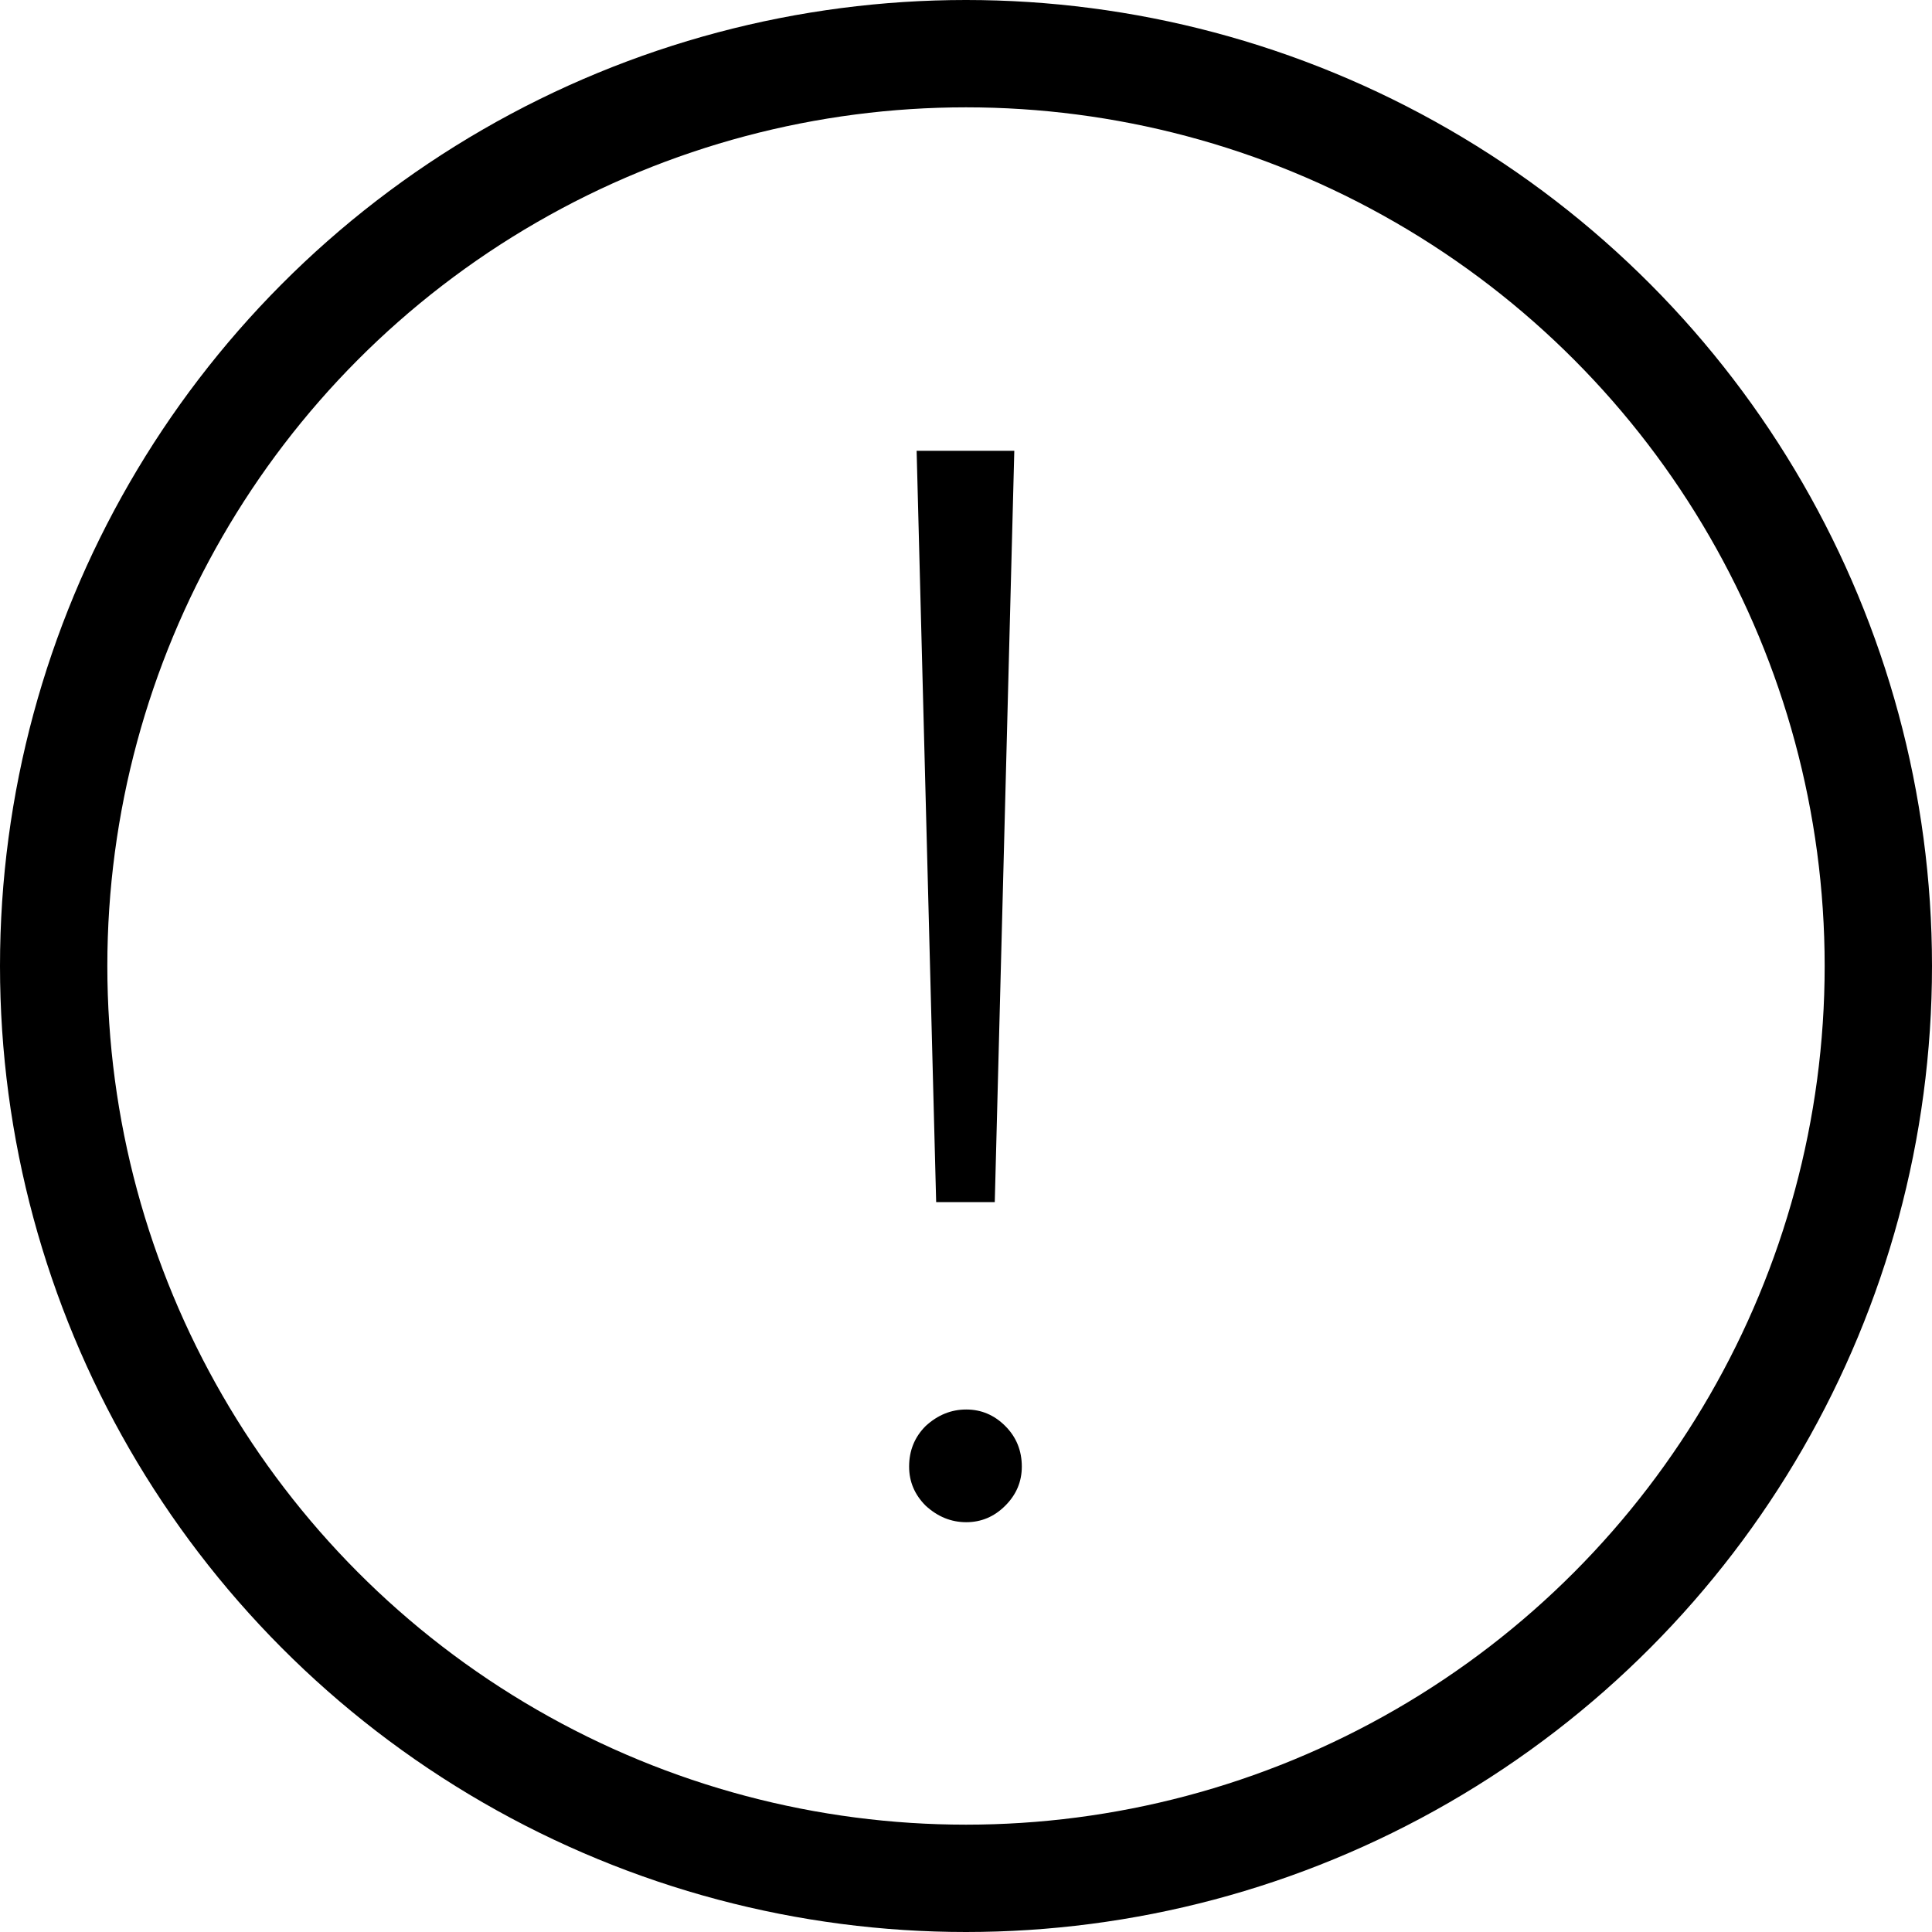
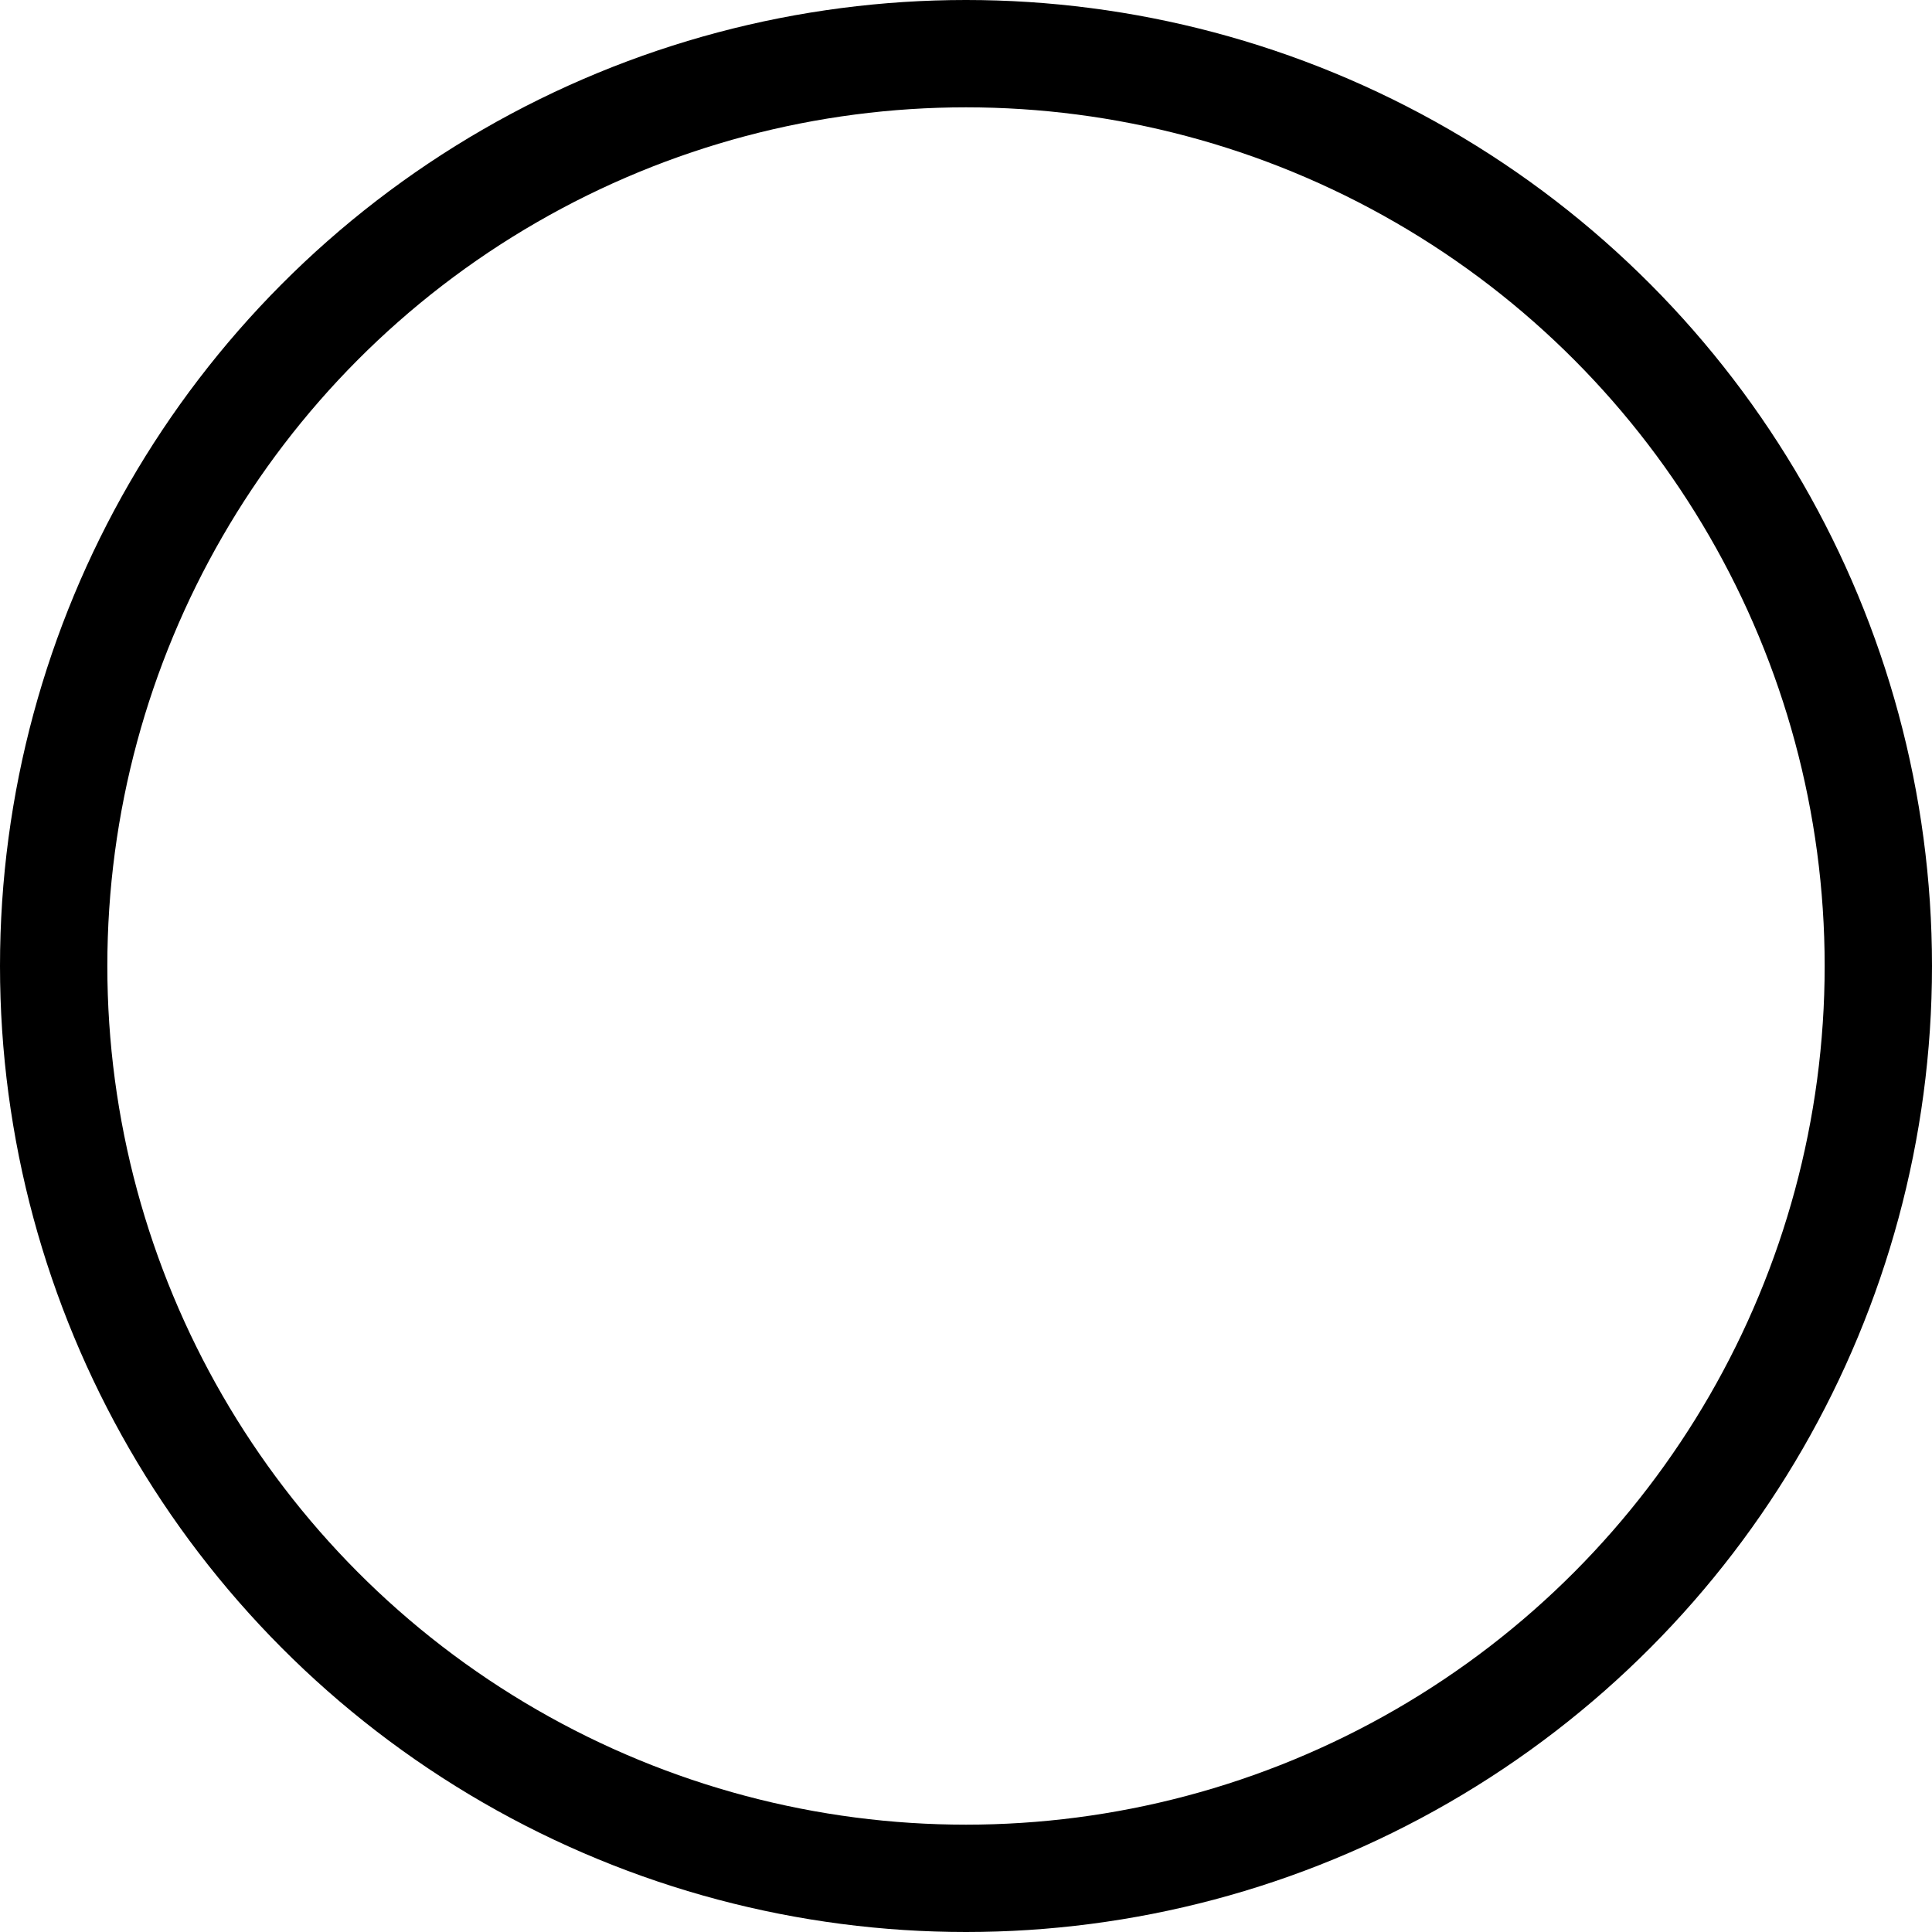
<svg xmlns="http://www.w3.org/2000/svg" width="18" height="18" viewBox="0 0 18 18" fill="none">
  <g clip-path="url(#clip0_236_4148)">
    <circle cx="9" cy="9" r="8.5" stroke="black" />
-     <path d="M8.54 4.2H9.45L9.268 11.2H8.722L8.54 4.2ZM8.47 13.664C8.47 13.515 8.521 13.389 8.624 13.286C8.736 13.183 8.862 13.132 9.002 13.132C9.142 13.132 9.263 13.183 9.366 13.286C9.469 13.389 9.52 13.515 9.52 13.664C9.52 13.804 9.469 13.925 9.366 14.028C9.263 14.131 9.142 14.182 9.002 14.182C8.862 14.182 8.736 14.131 8.624 14.028C8.521 13.925 8.47 13.804 8.47 13.664Z" fill="black" />
  </g>
  <defs>
    <clipPath id="clip0_236_4148">
      <rect width="18" height="18" fill="white" />
    </clipPath>
  </defs>
</svg>